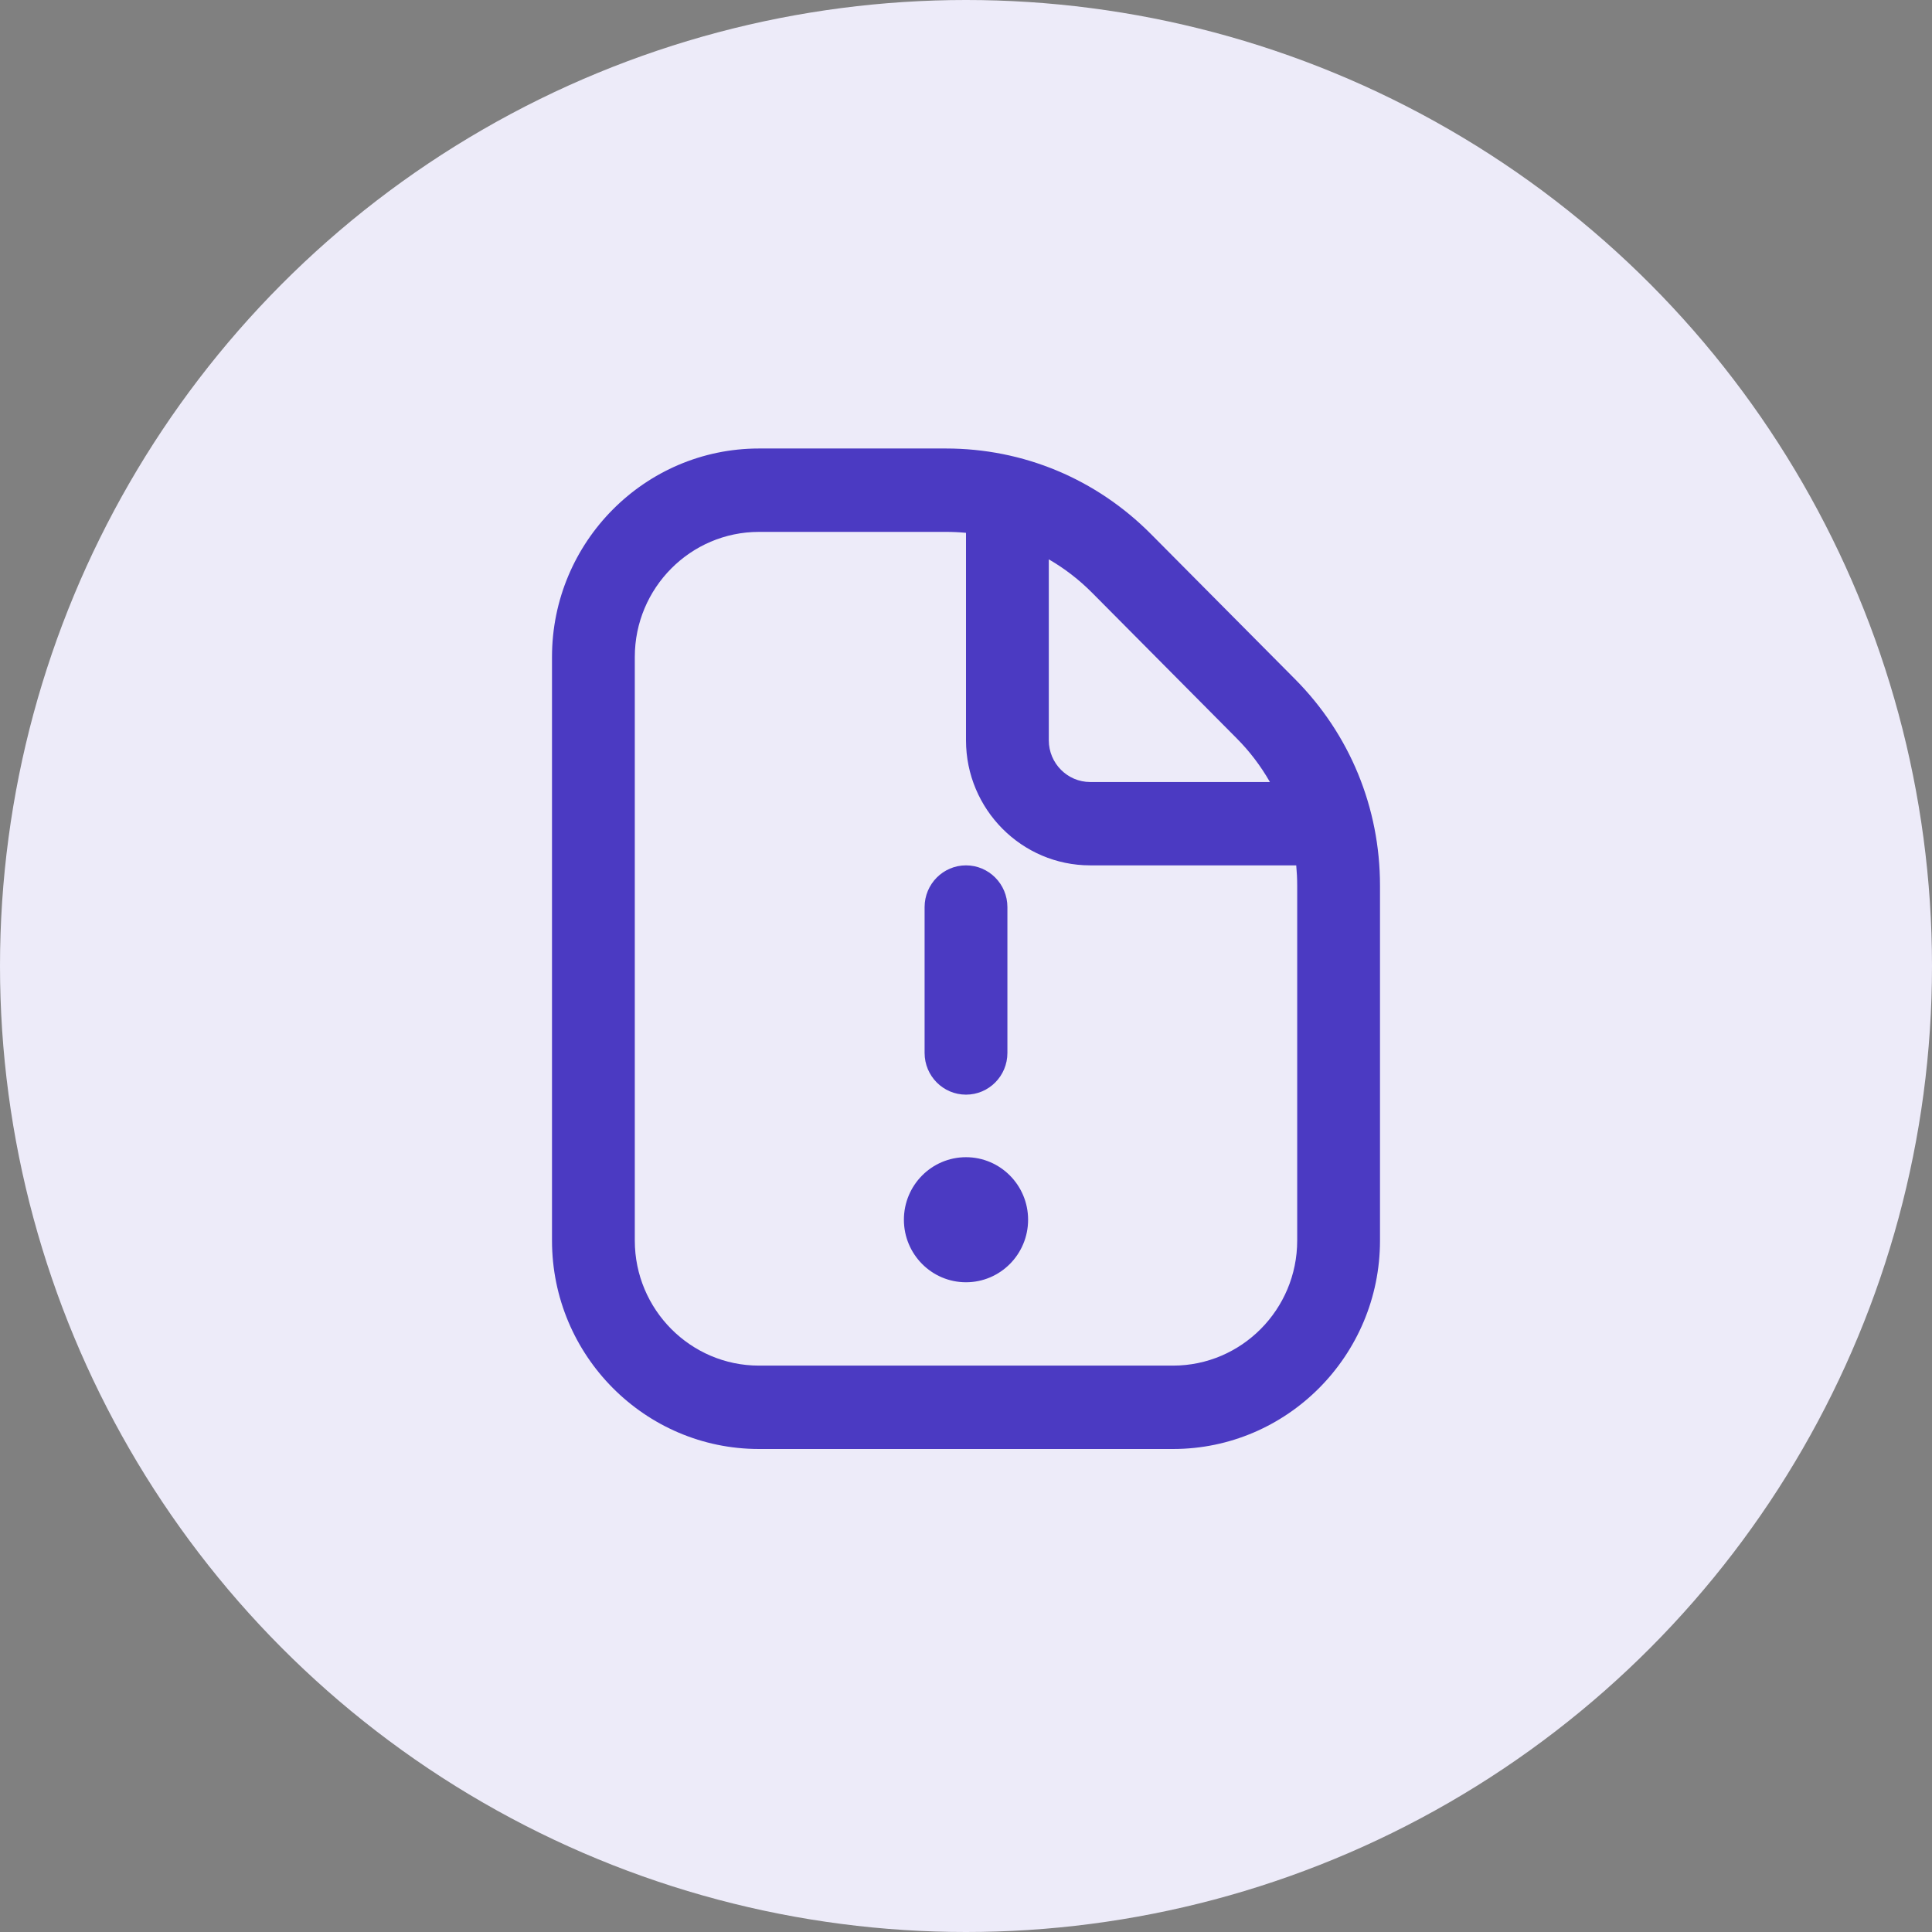
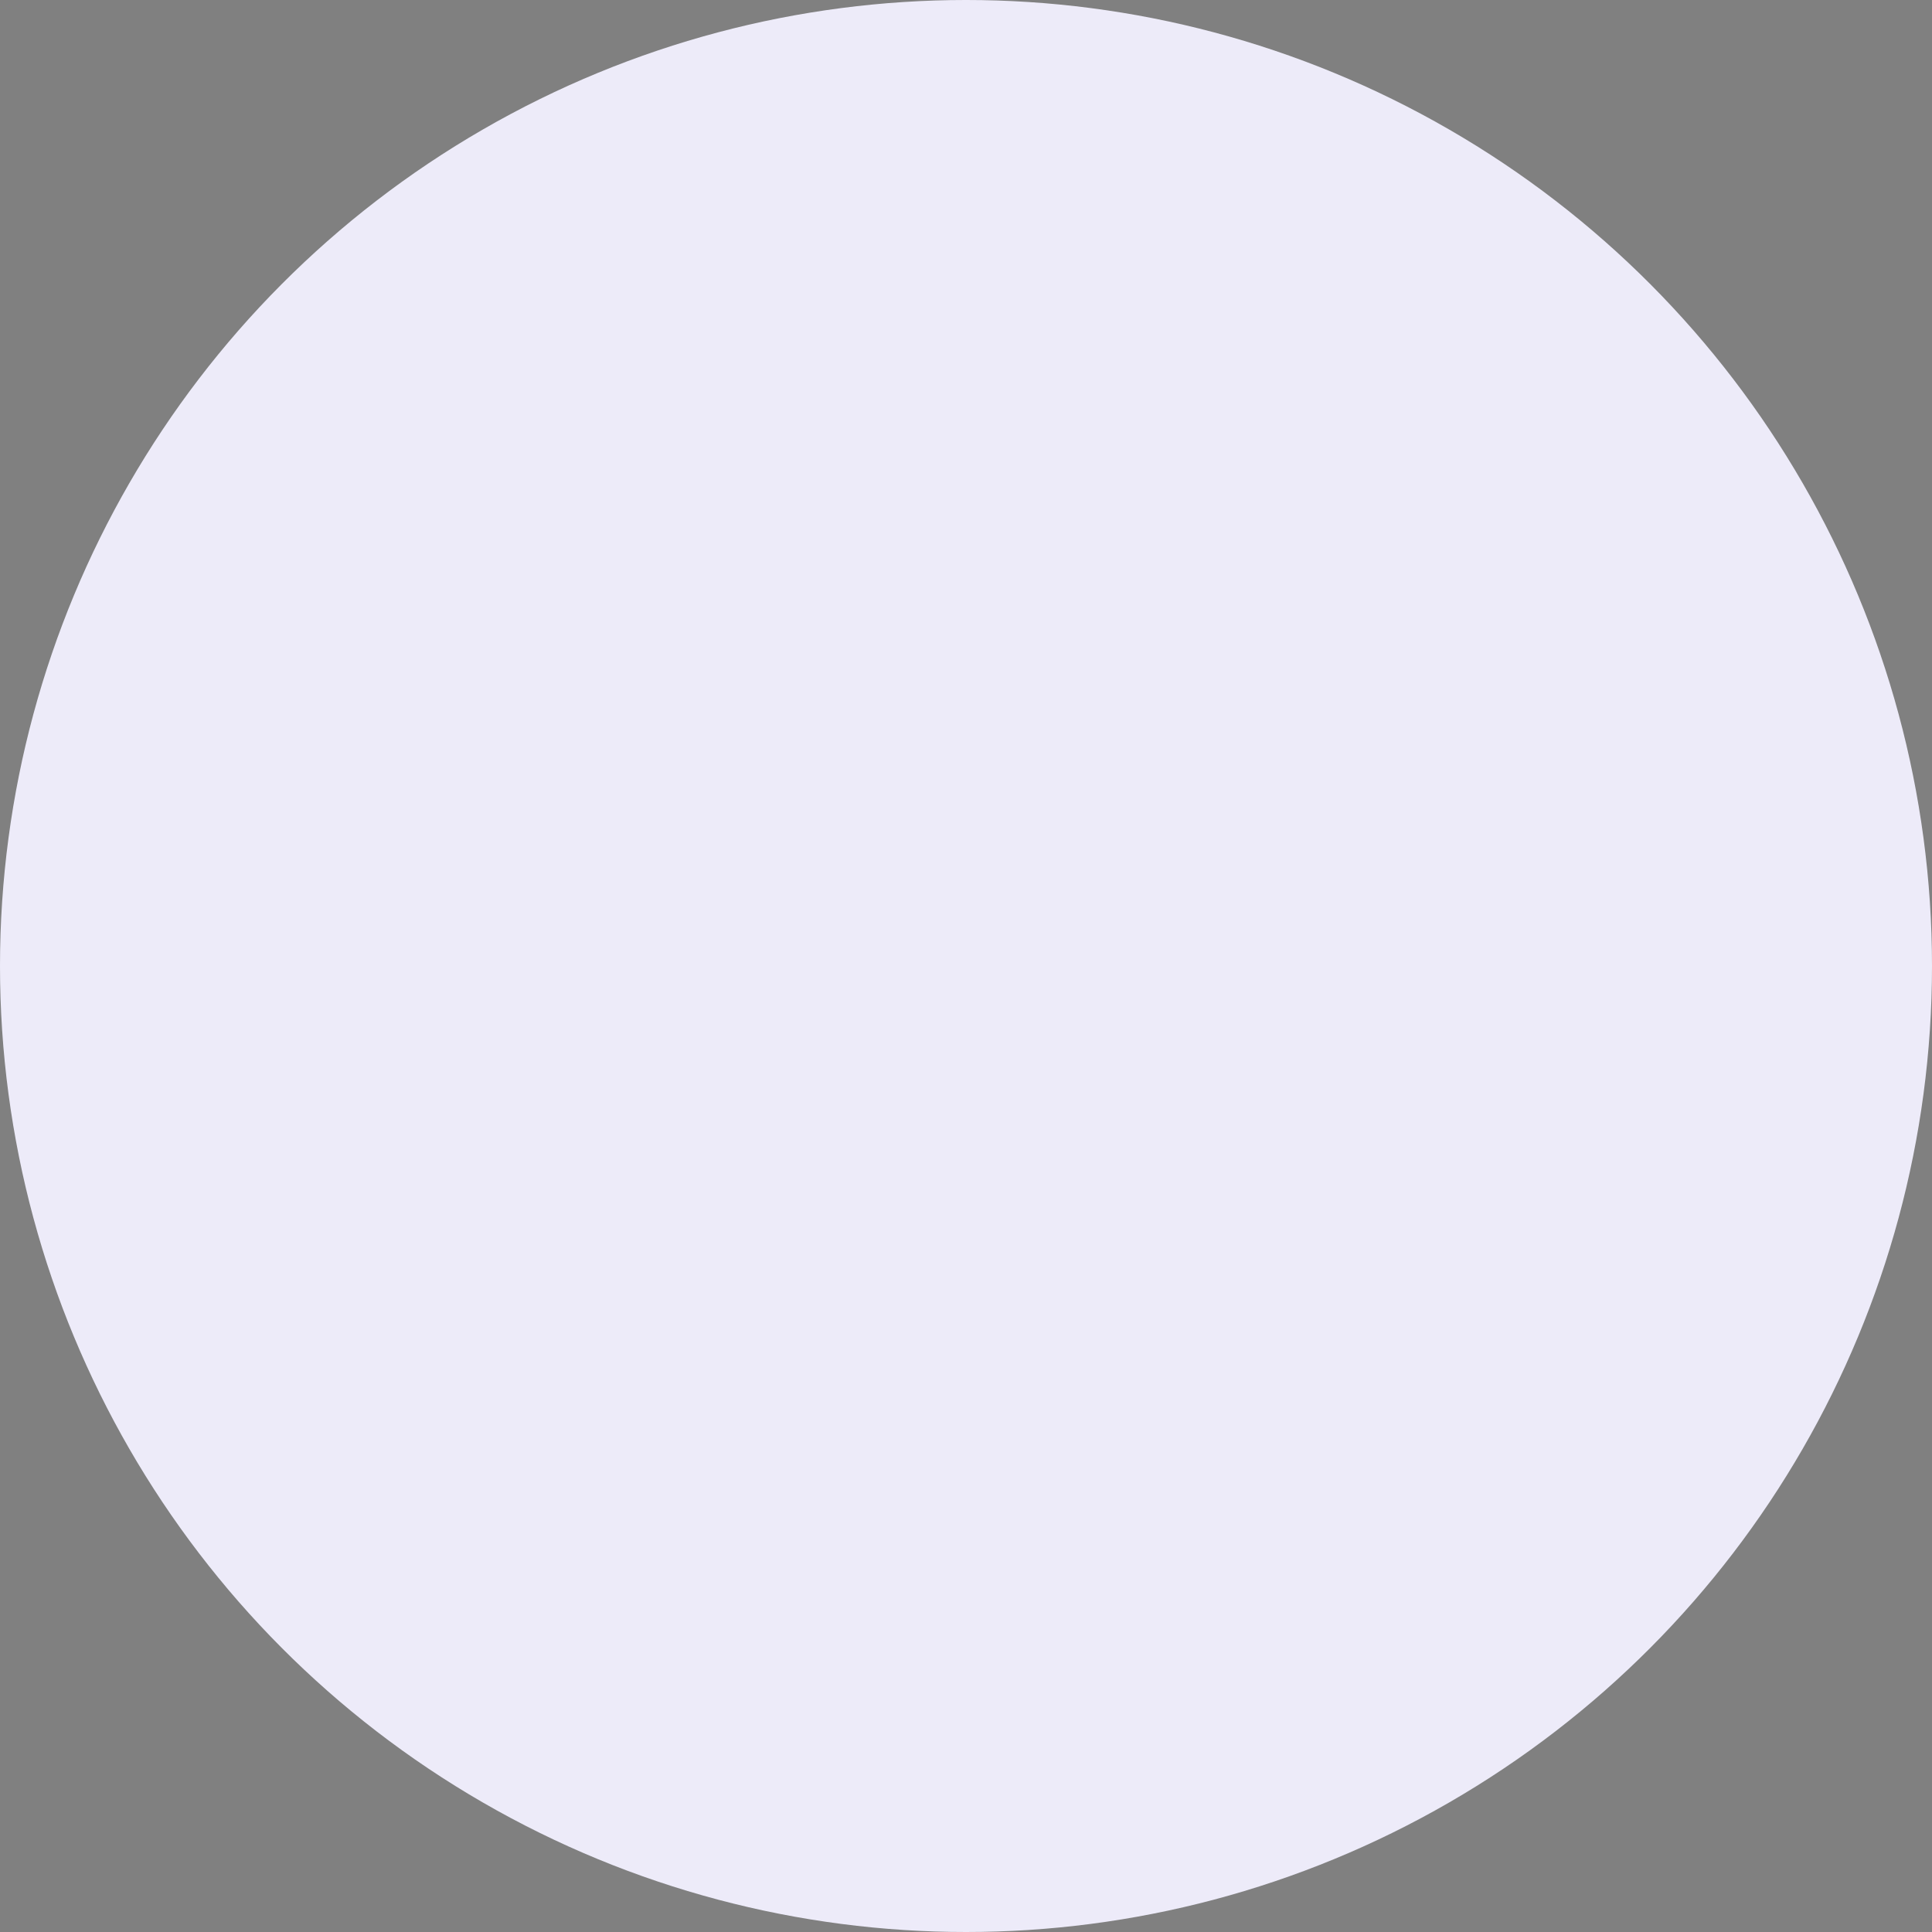
<svg xmlns="http://www.w3.org/2000/svg" width="56" height="56" viewBox="0 0 56 56" fill="none">
  <rect x="0" y="0" width="56" height="56" fill="#808080" stroke="none" />
  <circle cx="28" cy="28" r="28" fill="#EDEBF9" />
-   <path d="M26.8 30.521V26.292C26.8 25.625 27.338 25.083 28 25.083C28.662 25.083 29.2 25.625 29.2 26.292V30.521C29.2 31.188 28.662 31.729 28 31.729C27.338 31.729 26.8 31.188 26.8 30.521ZM28 33.542C27.006 33.542 26.2 34.354 26.2 35.354C26.2 36.355 27.006 37.167 28 37.167C28.994 37.167 29.8 36.355 29.8 35.354C29.8 34.354 28.994 33.542 28 33.542ZM40 25.669V35.958C40 39.29 37.308 42 34 42H22C18.692 42 16 39.29 16 35.958V19.042C16 15.71 18.692 13 22 13H27.418C29.662 13 31.77 13.88 33.358 15.477L37.54 19.688C39.126 21.285 40 23.41 40 25.669ZM31.66 17.186C31.278 16.801 30.855 16.476 30.4 16.213V21.458C30.4 22.124 30.939 22.667 31.6 22.667H36.809C36.548 22.209 36.225 21.781 35.843 21.398L31.661 17.187L31.66 17.186ZM37.6 25.669C37.6 25.472 37.59 25.277 37.572 25.083H31.6C29.615 25.083 28 23.457 28 21.458V15.444C27.808 15.426 27.614 15.417 27.418 15.417H22C20.015 15.417 18.4 17.043 18.4 19.042V35.958C18.4 37.957 20.015 39.583 22 39.583H34C35.985 39.583 37.6 37.957 37.6 35.958V25.669Z" fill="#4B3AC2" />
</svg>